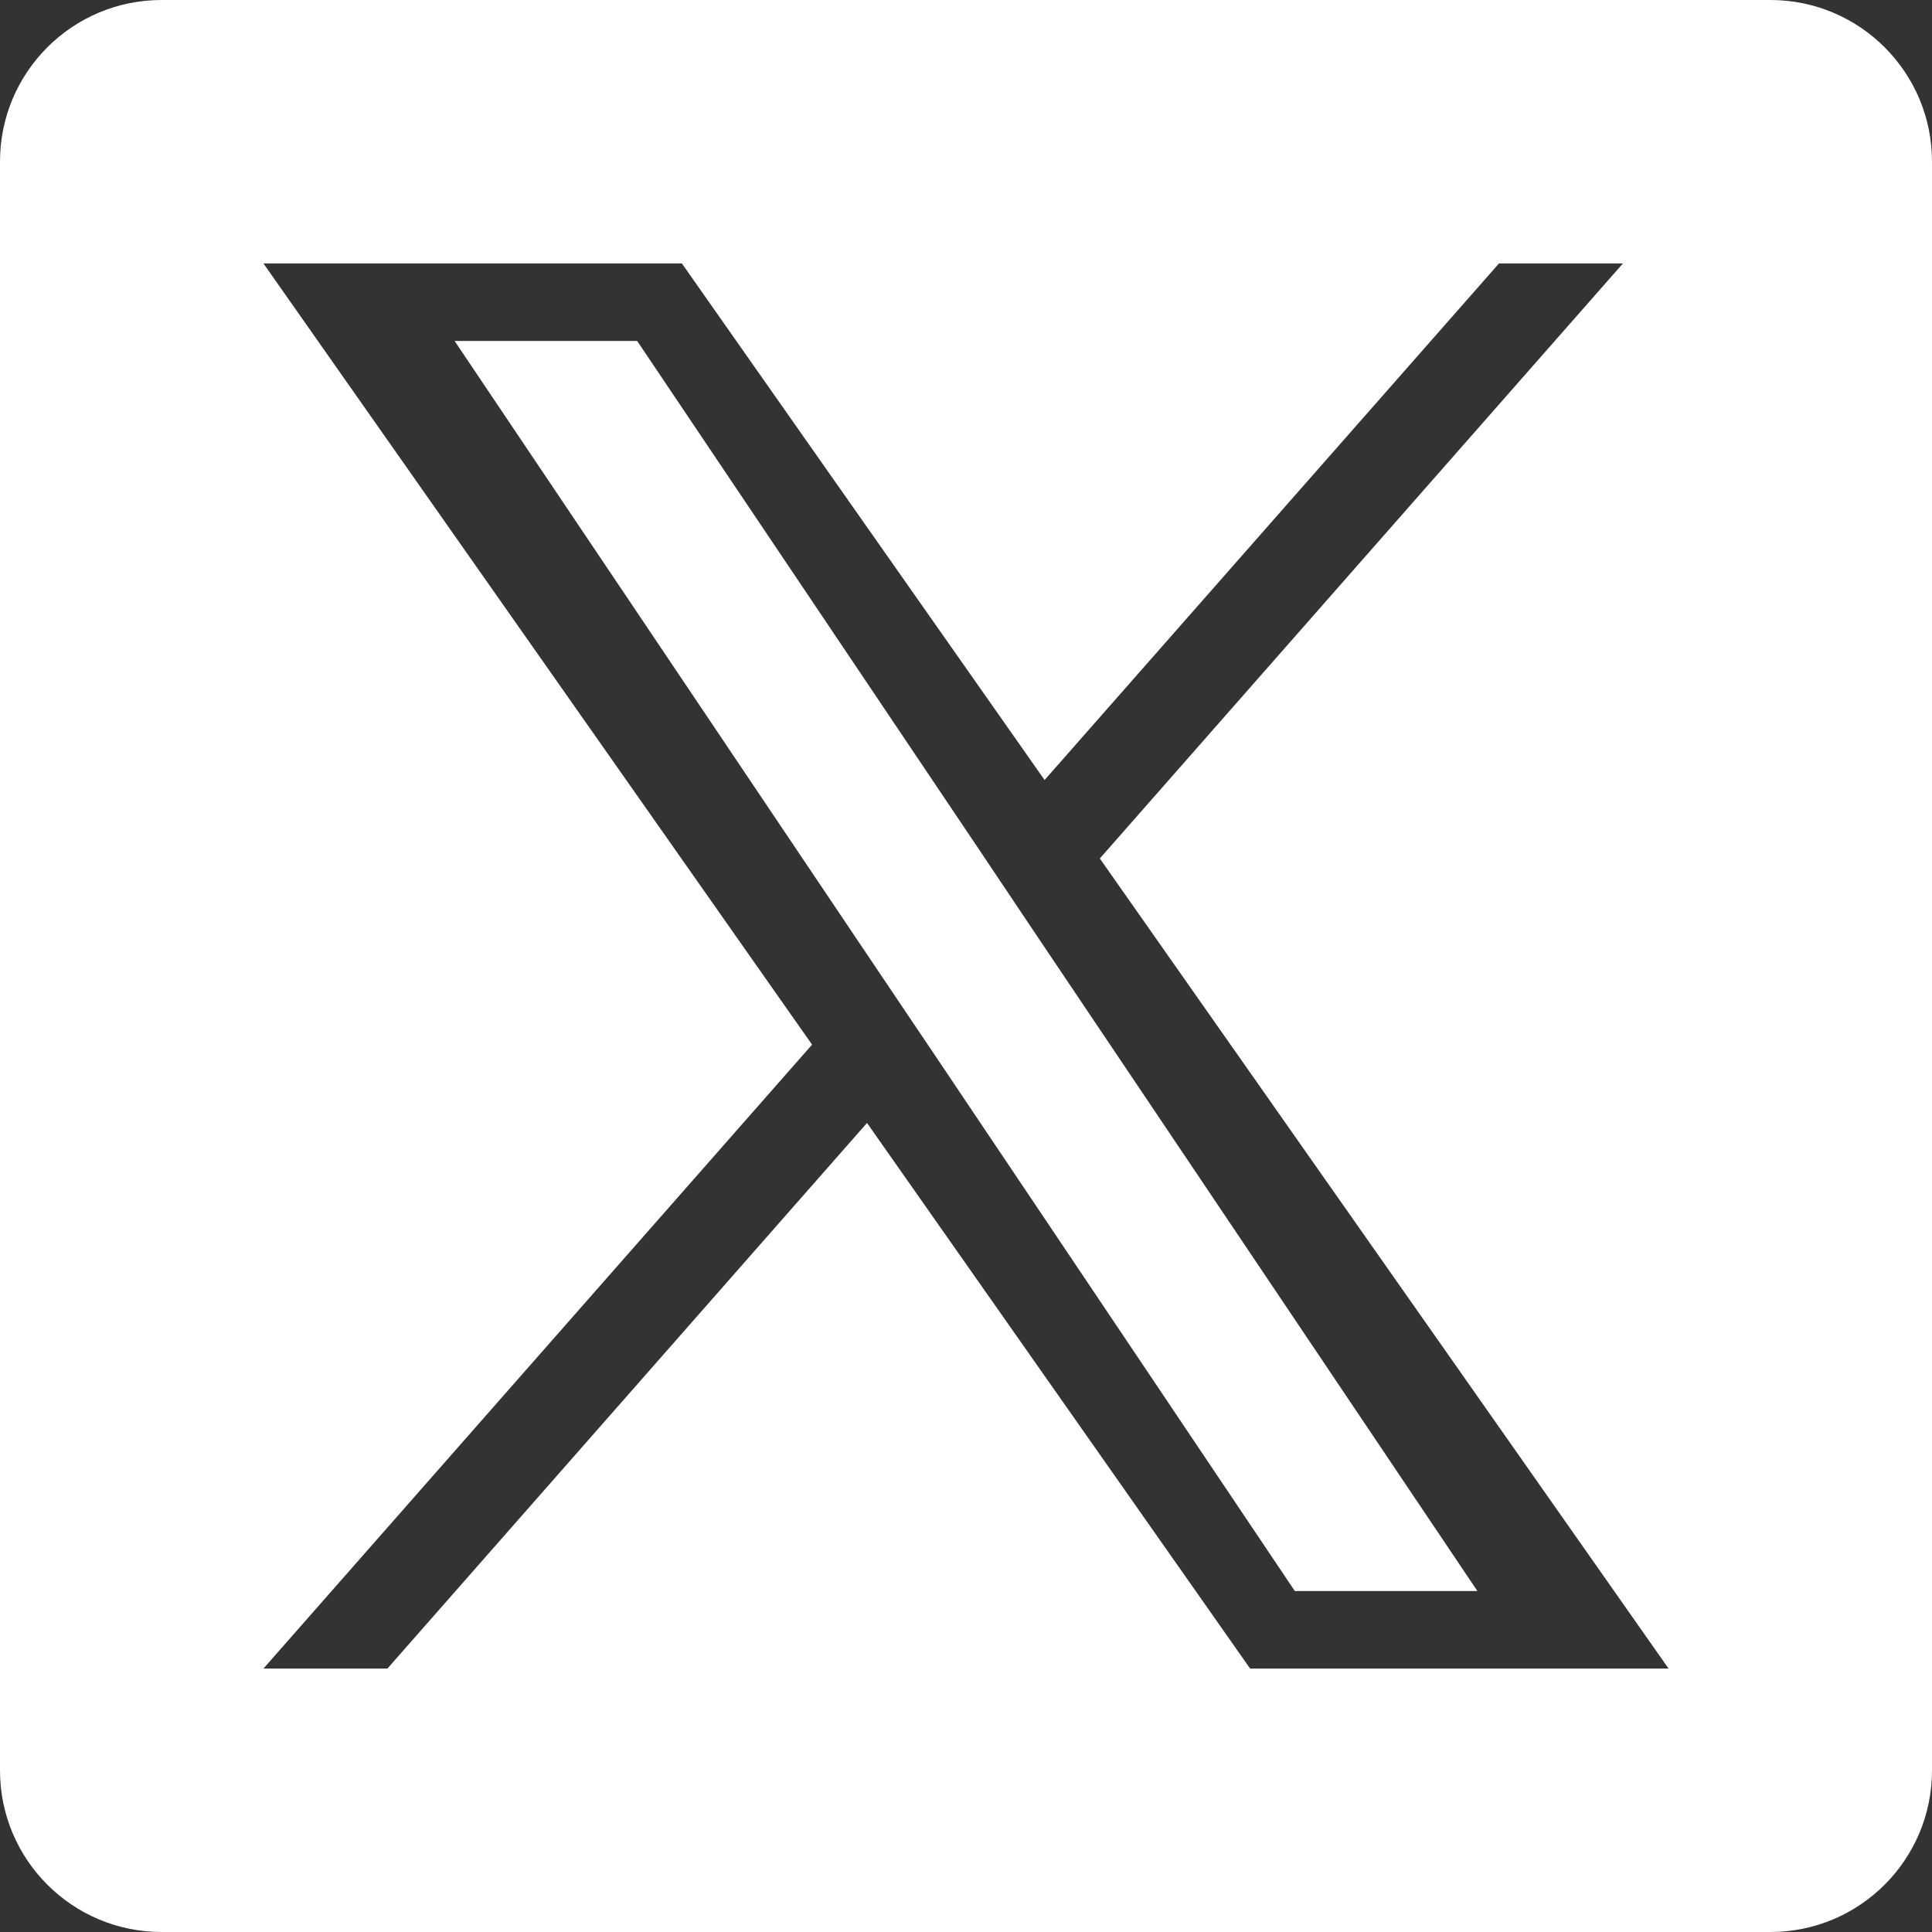
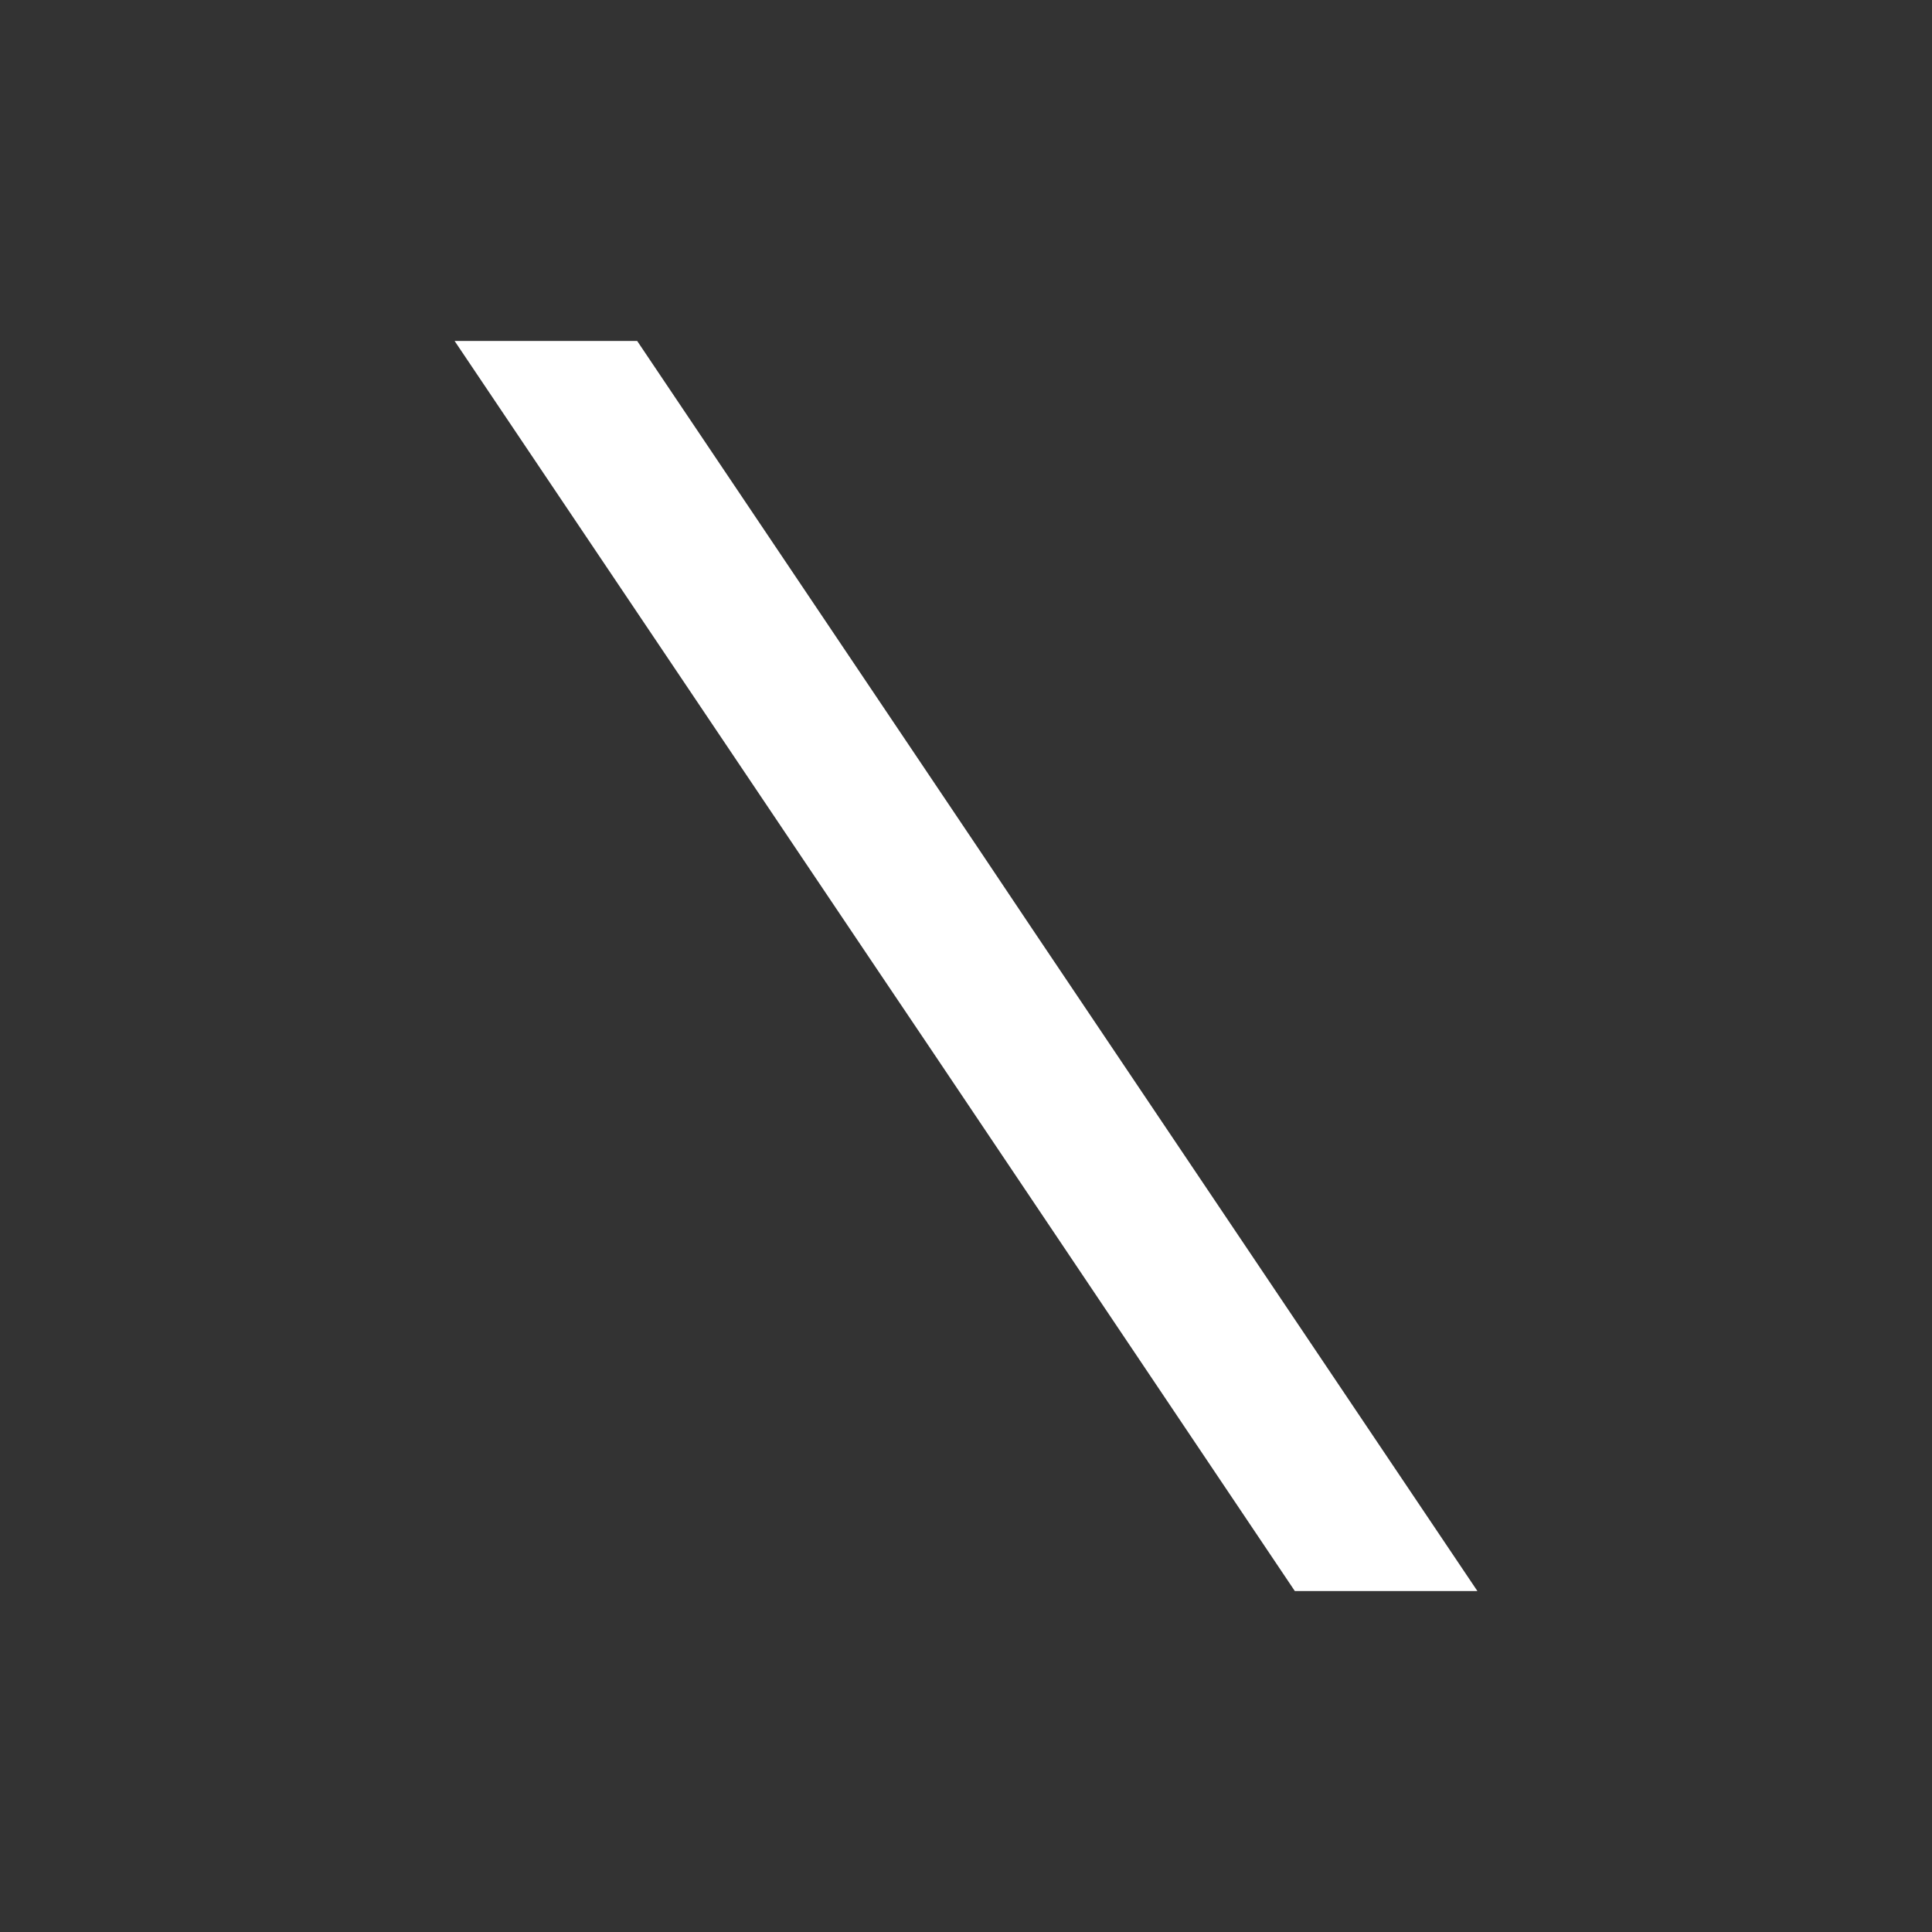
<svg xmlns="http://www.w3.org/2000/svg" width="34" height="34" viewBox="0 0 34 34" fill="none">
  <rect x="0" y="0" width="34" height="34" fill="#333333" stroke="none" />
  <path d="M17.236 14.959L11.213 6H8L15.461 17.097L16.401 18.493L22.787 28H26L18.171 16.355L17.236 14.959Z" fill="white" />
-   <path d="M31.156 0H2.844C1.273 0 0 1.273 0 2.844V31.156C0 32.727 1.273 34 2.844 34H31.156C32.727 34 34 32.727 34 31.156V2.844C34 1.273 32.727 0 31.156 0ZM22 29.364L15.258 19.762L6.818 29.364H4.636L14.291 18.384L4.636 4.636H12L18.383 13.727L26.38 4.636H28.561L19.355 15.108L29.364 29.364H22Z" fill="white" />
</svg>